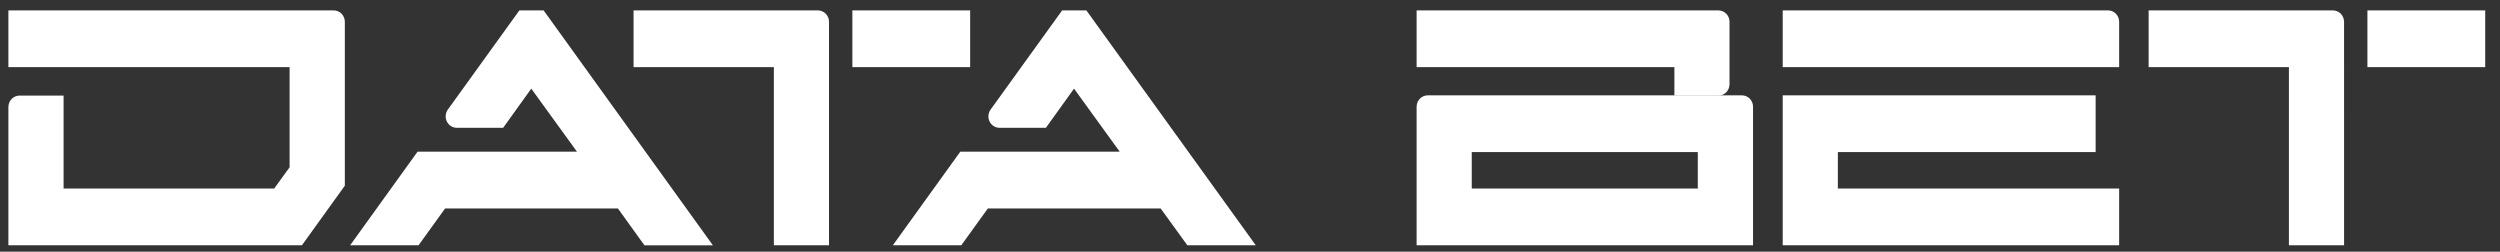
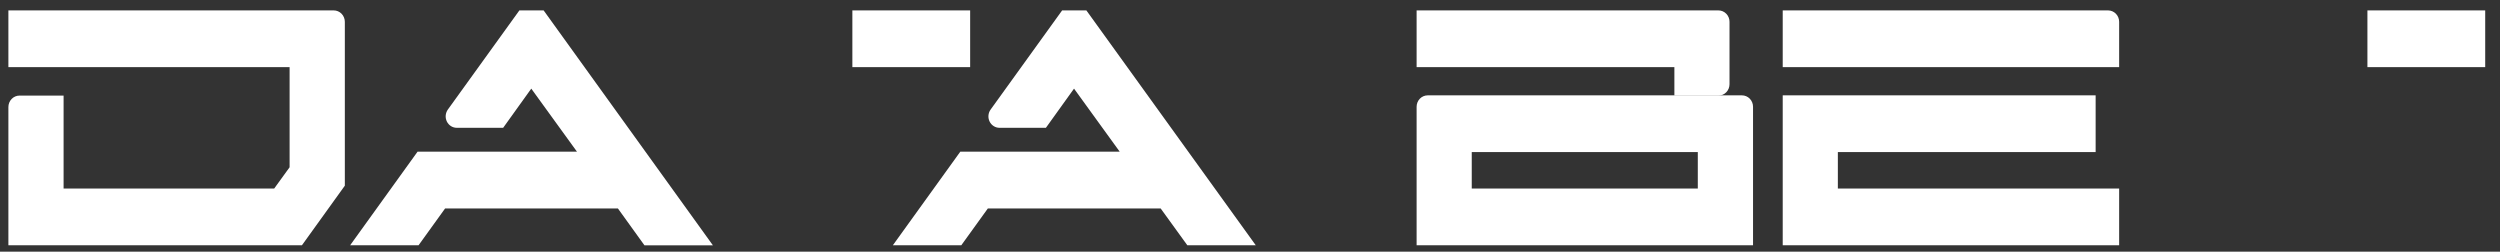
<svg xmlns="http://www.w3.org/2000/svg" width="149" height="15" viewBox="0 0 149 15" fill="none">
  <rect x="0" y="0" width="149" height="15" fill="#333333" stroke="none" />
  <g clip-path="url(#clip0_4685_2309)">
    <path d="M106.25 0.62V4.001H126.301V1.3C126.301 1.12 126.232 0.947 126.108 0.819C125.984 0.692 125.815 0.62 125.64 0.62H106.25Z" fill="white" />
-     <path d="M49.409 1.304C49.41 1.215 49.393 1.126 49.36 1.043C49.327 0.96 49.278 0.885 49.217 0.821C49.155 0.758 49.082 0.707 49.002 0.673C48.921 0.638 48.835 0.62 48.748 0.62H37.76V4.001H46.122V14.617H49.409V1.304Z" fill="white" />
    <path d="M85.091 5.683C84.916 5.683 84.747 5.754 84.623 5.882C84.499 6.009 84.43 6.183 84.43 6.363V14.618H104.481V6.363C104.481 6.183 104.411 6.009 104.287 5.882C104.163 5.754 103.995 5.683 103.819 5.683H85.091ZM101.189 11.237H87.716V9.063H101.189V11.237Z" fill="white" />
    <path d="M101.405 0.62H84.43V4.001H99.793V5.698H102.418C102.505 5.698 102.591 5.681 102.671 5.647C102.752 5.612 102.824 5.562 102.886 5.499C102.947 5.436 102.996 5.361 103.029 5.278C103.062 5.196 103.079 5.107 103.079 5.018V1.304C103.08 1.215 103.064 1.126 103.031 1.043C102.997 0.96 102.949 0.884 102.887 0.821C102.826 0.757 102.753 0.707 102.672 0.672C102.592 0.638 102.506 0.62 102.418 0.62H101.405Z" fill="white" />
    <path d="M109.536 11.237V9.063H124.9V5.683H106.25V14.614V14.618H126.301V11.237H109.536Z" fill="white" />
    <path d="M32.4 0.62H30.955L26.691 6.531C26.619 6.633 26.575 6.753 26.564 6.879C26.554 7.004 26.578 7.13 26.633 7.243C26.688 7.355 26.773 7.45 26.877 7.516C26.981 7.582 27.101 7.617 27.224 7.617H29.988L31.664 5.282L34.388 9.041H24.886L20.869 14.617H24.947L26.528 12.424H36.827L38.409 14.62H42.488L32.4 0.62Z" fill="white" />
    <path d="M64.748 0.62H63.303L59.04 6.531C58.967 6.632 58.922 6.753 58.912 6.878C58.901 7.004 58.925 7.13 58.98 7.243C59.035 7.356 59.119 7.45 59.224 7.516C59.328 7.583 59.448 7.618 59.571 7.617H62.336L64.012 5.282L66.735 9.041H57.233L53.215 14.617H57.294L58.876 12.424H69.176L70.764 14.617H74.843L64.748 0.62Z" fill="white" />
    <path d="M57.821 0.62H50.801V4.001H57.821V0.62Z" fill="white" />
-     <path d="M139.706 1.304C139.706 1.215 139.689 1.126 139.656 1.043C139.623 0.96 139.574 0.885 139.513 0.821C139.452 0.758 139.379 0.707 139.298 0.673C139.218 0.638 139.131 0.62 139.044 0.62H128.059V4.001H136.419V14.617H139.707L139.706 1.304Z" fill="white" />
    <path d="M148.118 0.62H141.098V4.001H148.118V0.62Z" fill="white" />
    <path d="M19.89 0.62H0.5V4.001H17.26V9.969L16.342 11.236H3.79V5.697H1.161C0.986 5.697 0.818 5.769 0.694 5.897C0.57 6.025 0.5 6.198 0.5 6.379V14.617H17.996L20.552 11.066V1.3C20.552 1.12 20.482 0.947 20.358 0.819C20.234 0.692 20.066 0.62 19.89 0.62Z" fill="white" />
  </g>
  <defs>
    <clipPath id="clip0_4685_2309">
      <rect width="148" height="14" fill="white" transform="translate(0.5 0.62)" />
    </clipPath>
  </defs>
</svg>